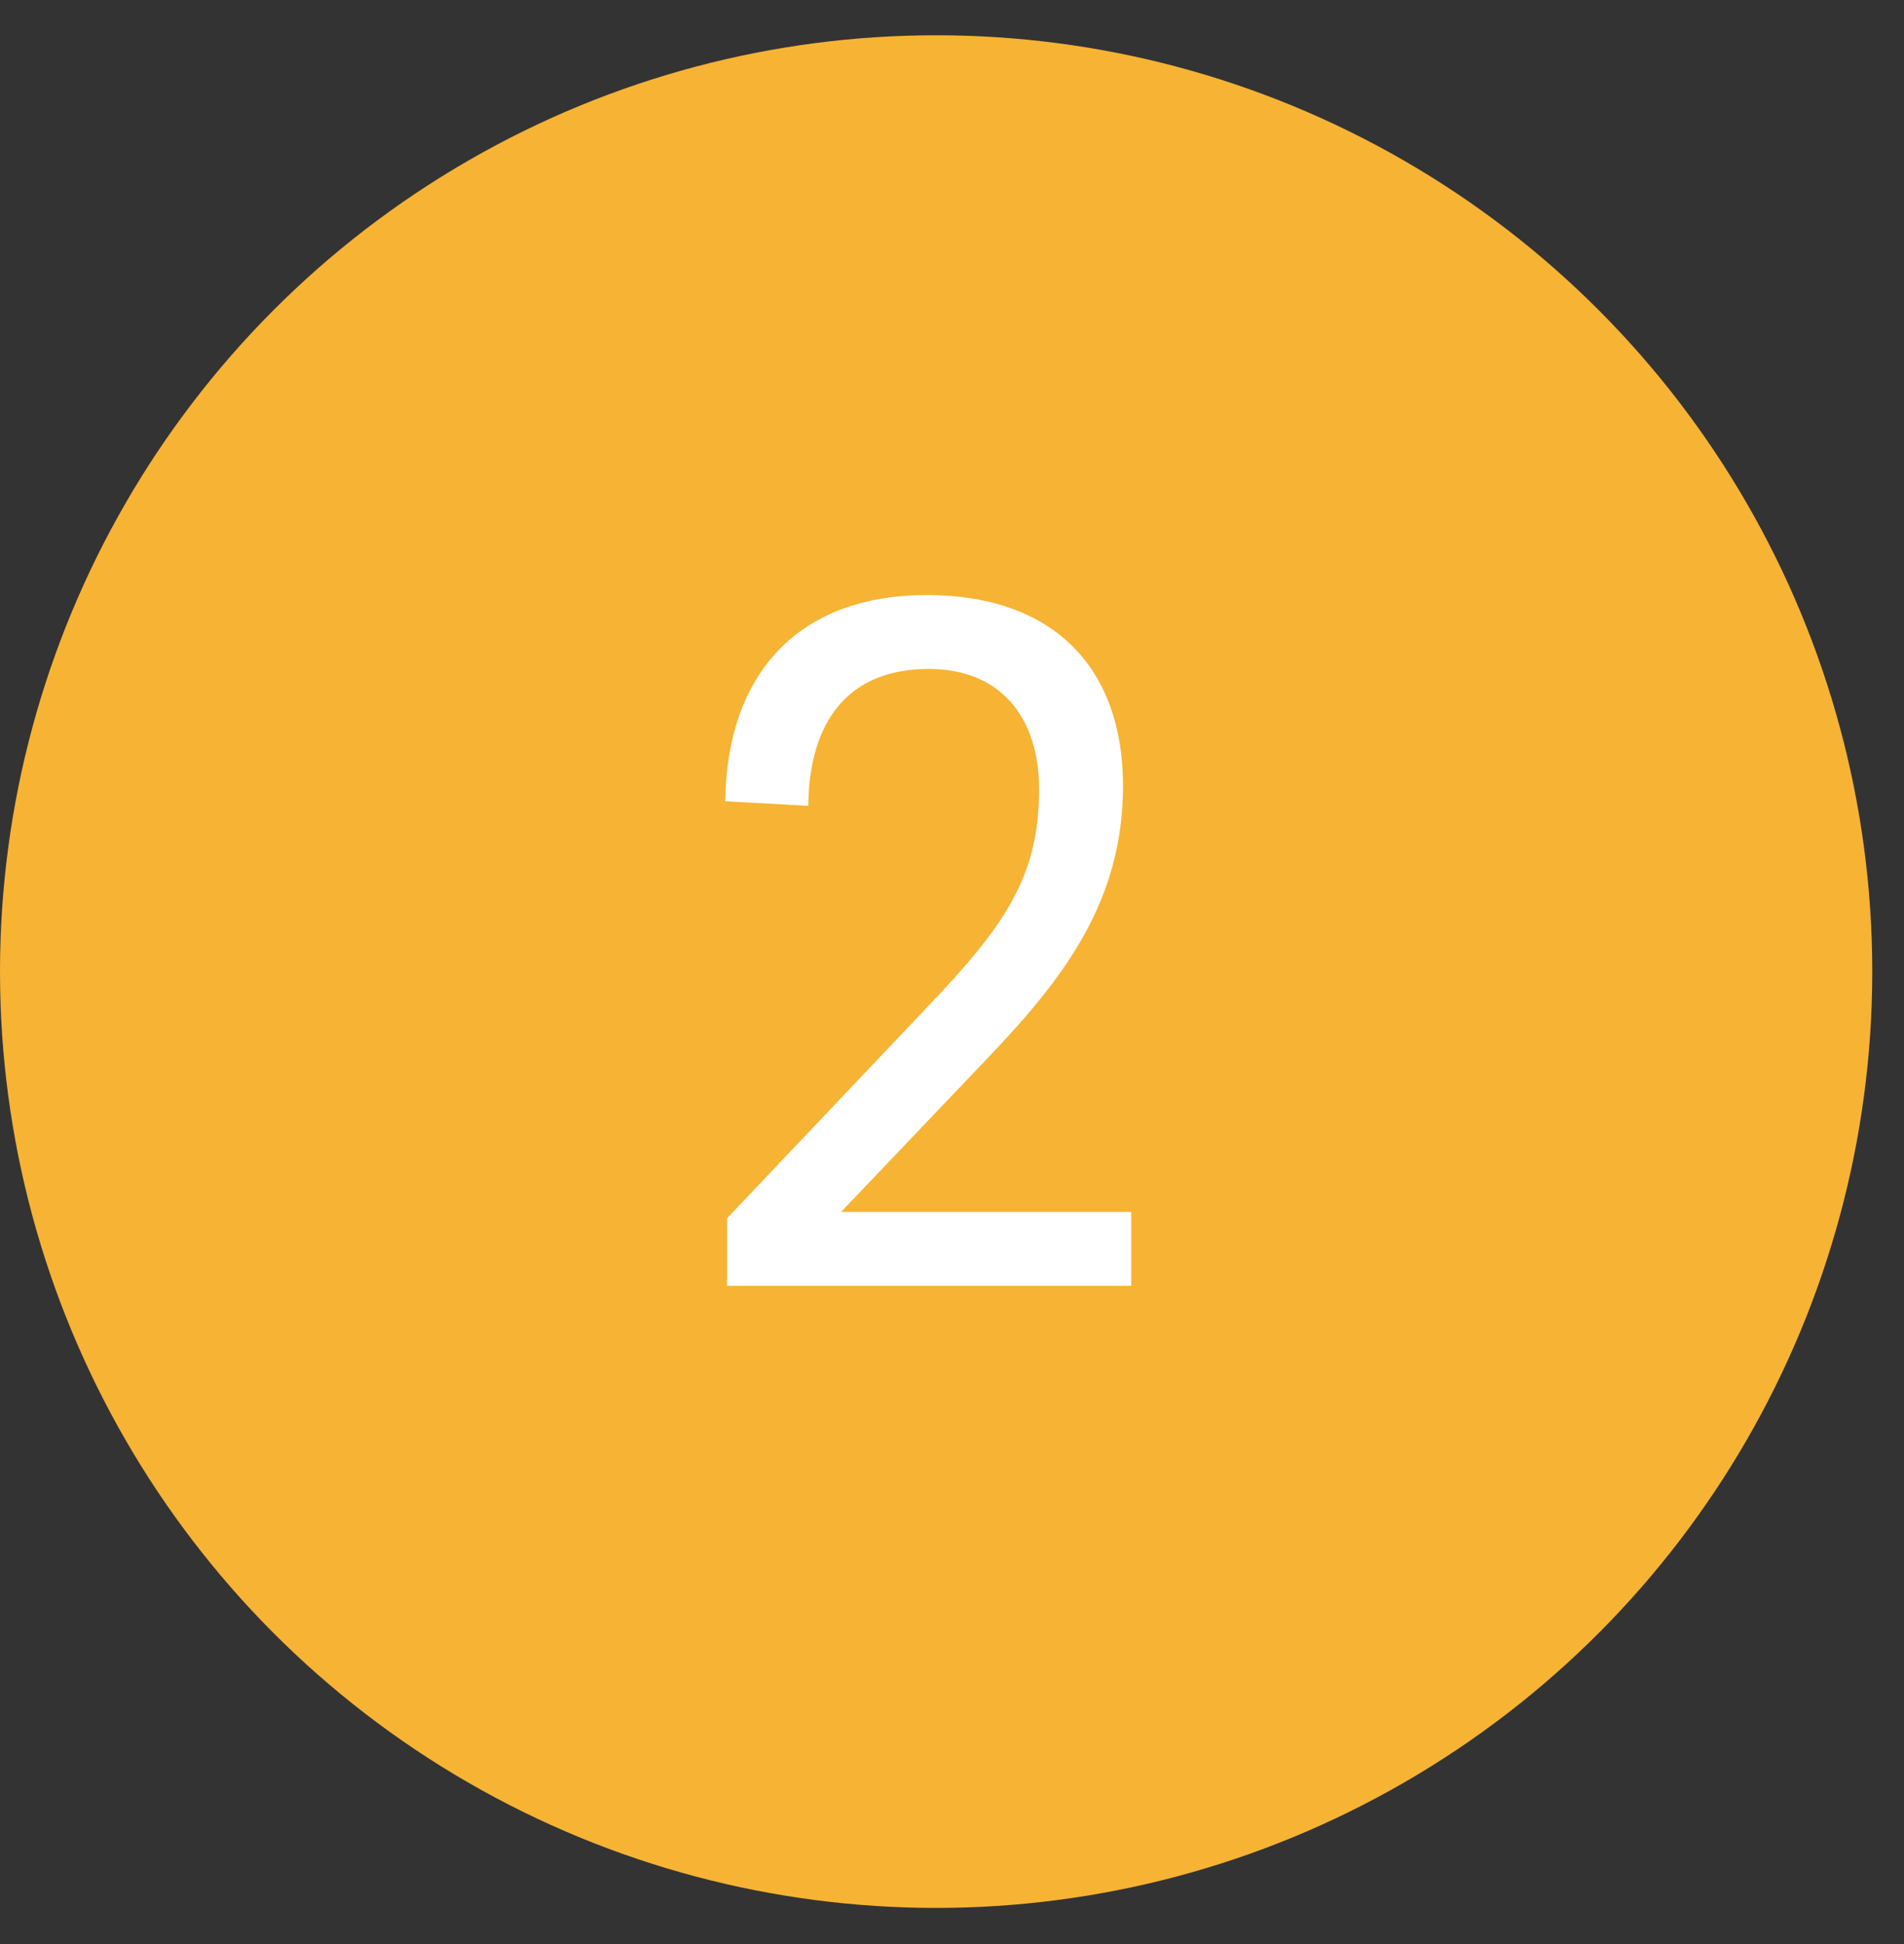
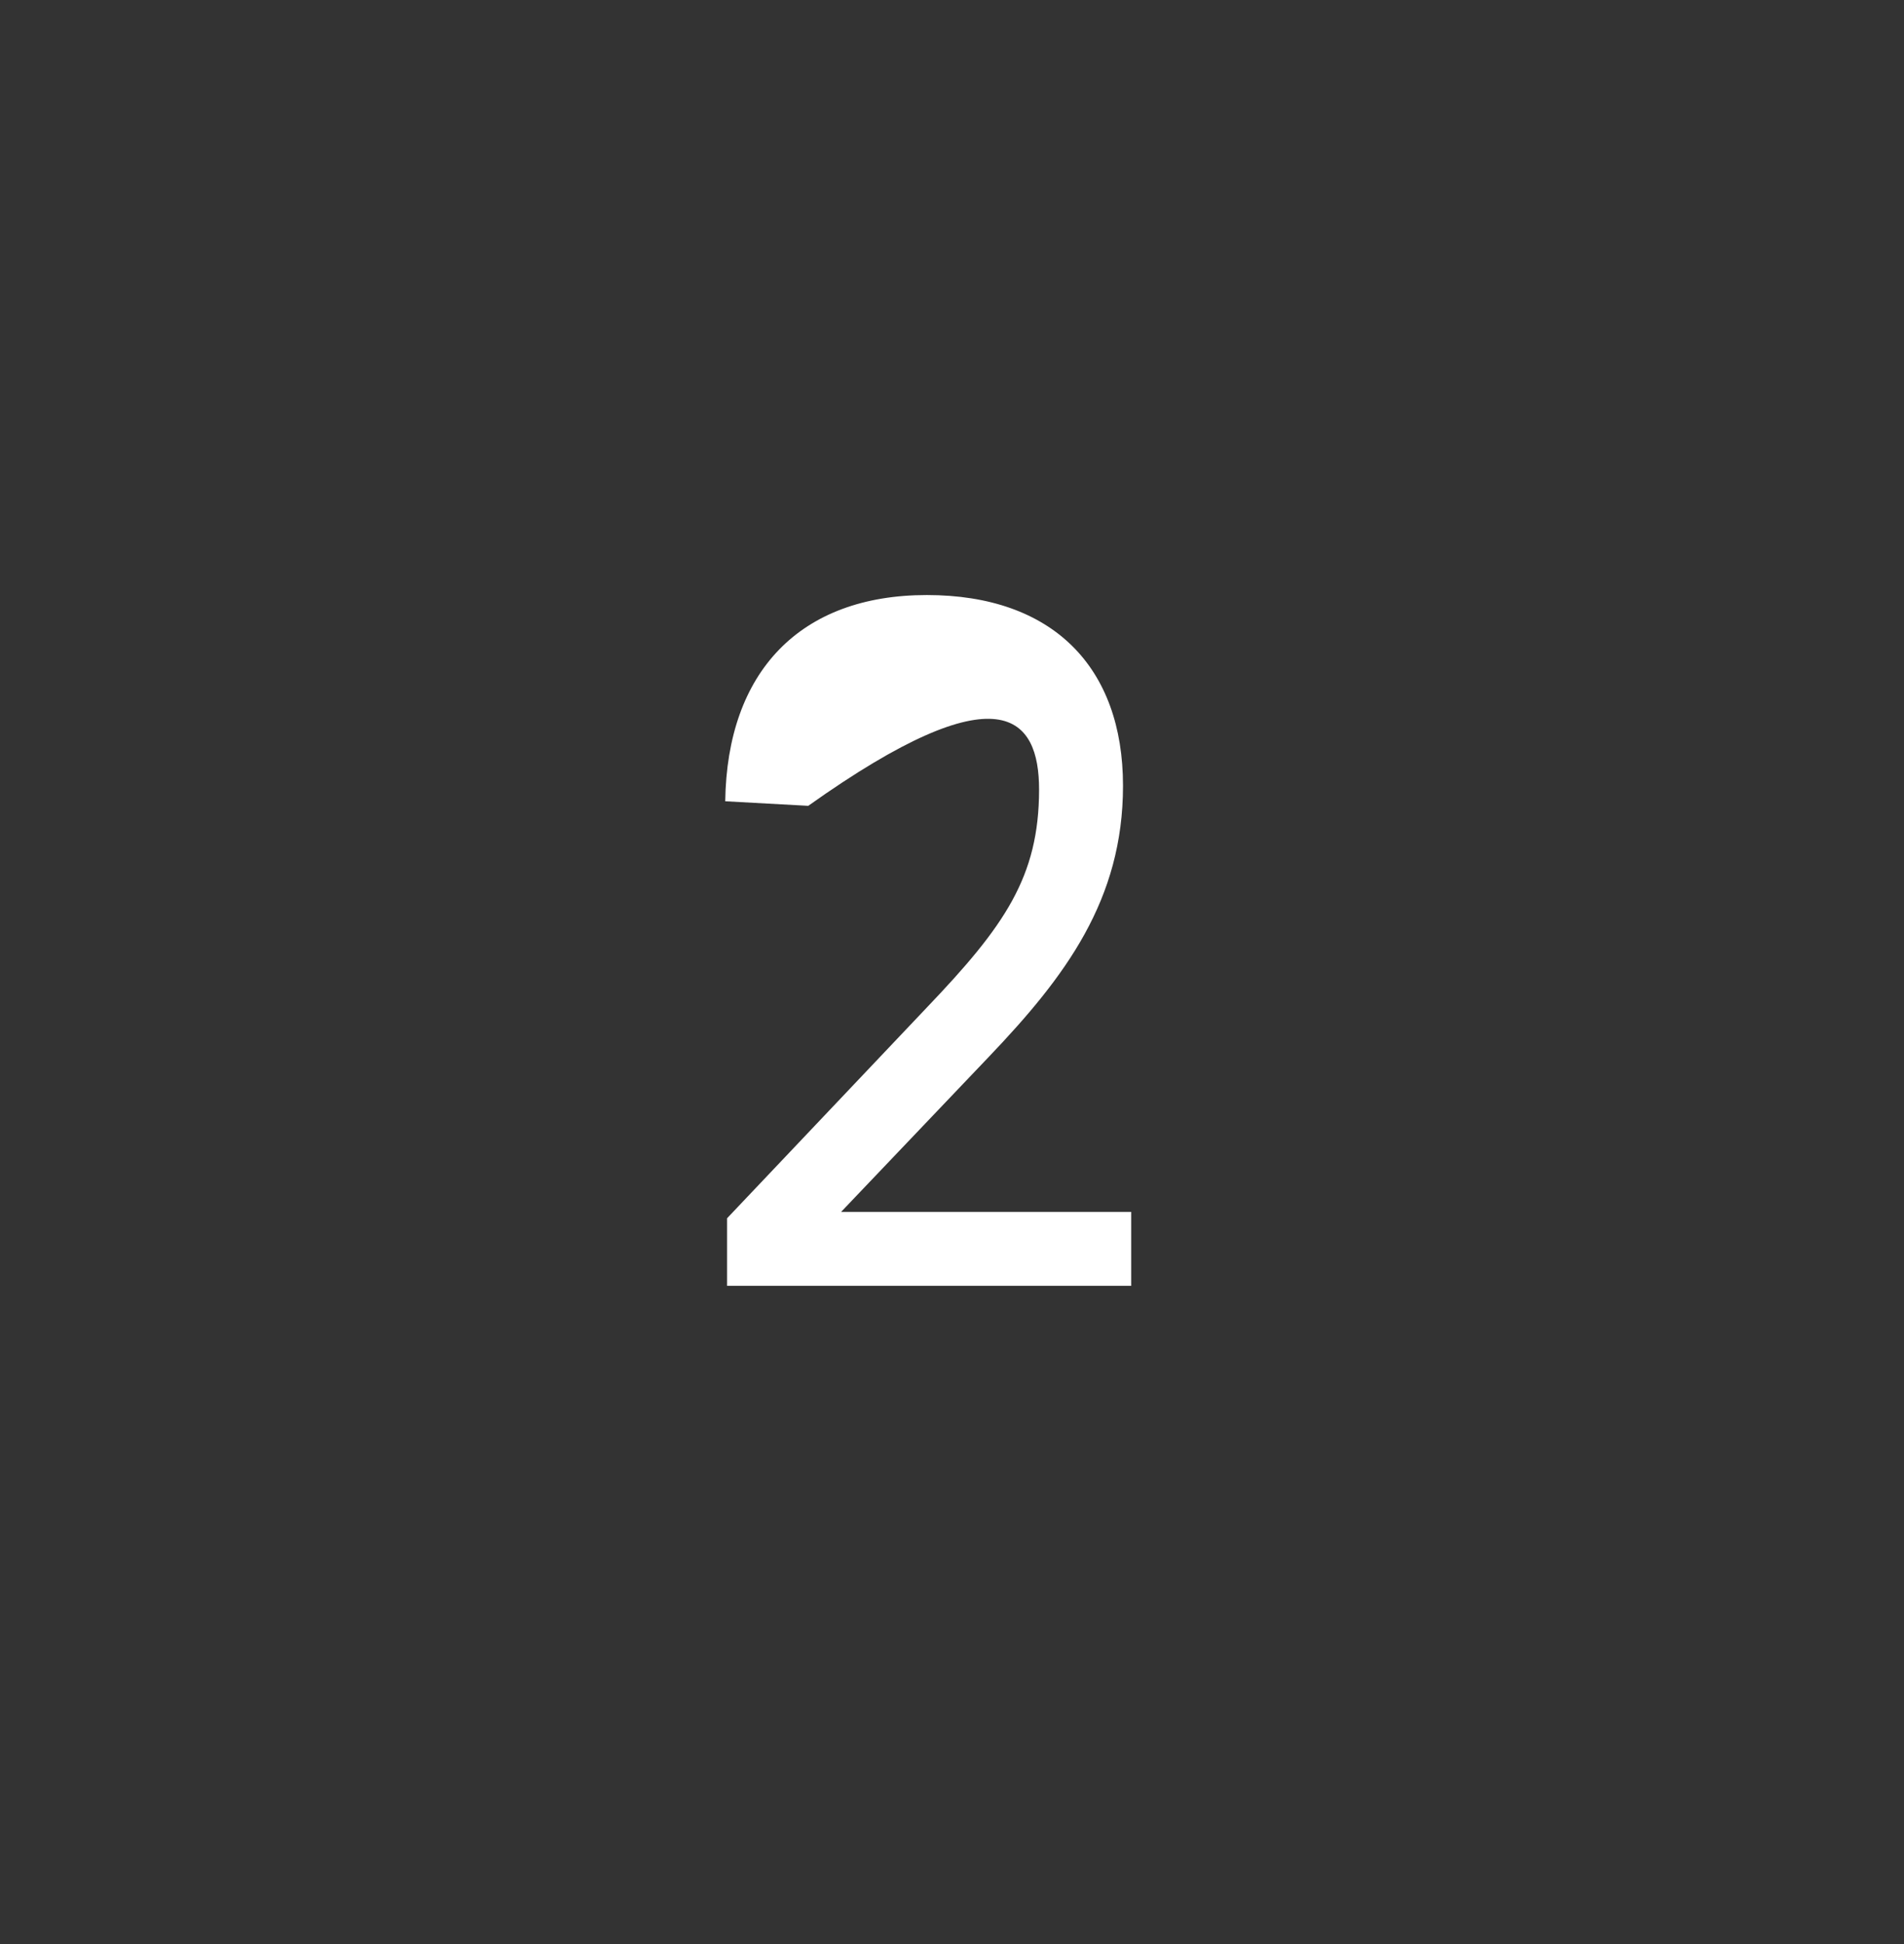
<svg xmlns="http://www.w3.org/2000/svg" width="48" height="49" viewBox="0 0 48 49" fill="none">
  <rect x="0" y="0" width="48" height="49" fill="#333333" stroke="none" />
-   <circle cx="23.6" cy="24.489" r="23.6" fill="#F7B334" />
-   <path d="M23.366 14.998C20.169 14.998 18.329 16.93 18.283 20.196L20.376 20.311C20.399 18.149 21.411 16.861 23.412 16.861C25.229 16.861 26.195 18.08 26.195 19.897C26.195 22.105 25.321 23.347 23.366 25.394L18.329 30.707V32.409H28.518V30.546H21.204L24.93 26.636C26.862 24.612 28.311 22.68 28.311 19.805C28.311 16.815 26.54 14.998 23.366 14.998Z" fill="white" />
+   <path d="M23.366 14.998C20.169 14.998 18.329 16.93 18.283 20.196L20.376 20.311C25.229 16.861 26.195 18.08 26.195 19.897C26.195 22.105 25.321 23.347 23.366 25.394L18.329 30.707V32.409H28.518V30.546H21.204L24.93 26.636C26.862 24.612 28.311 22.68 28.311 19.805C28.311 16.815 26.54 14.998 23.366 14.998Z" fill="white" />
</svg>